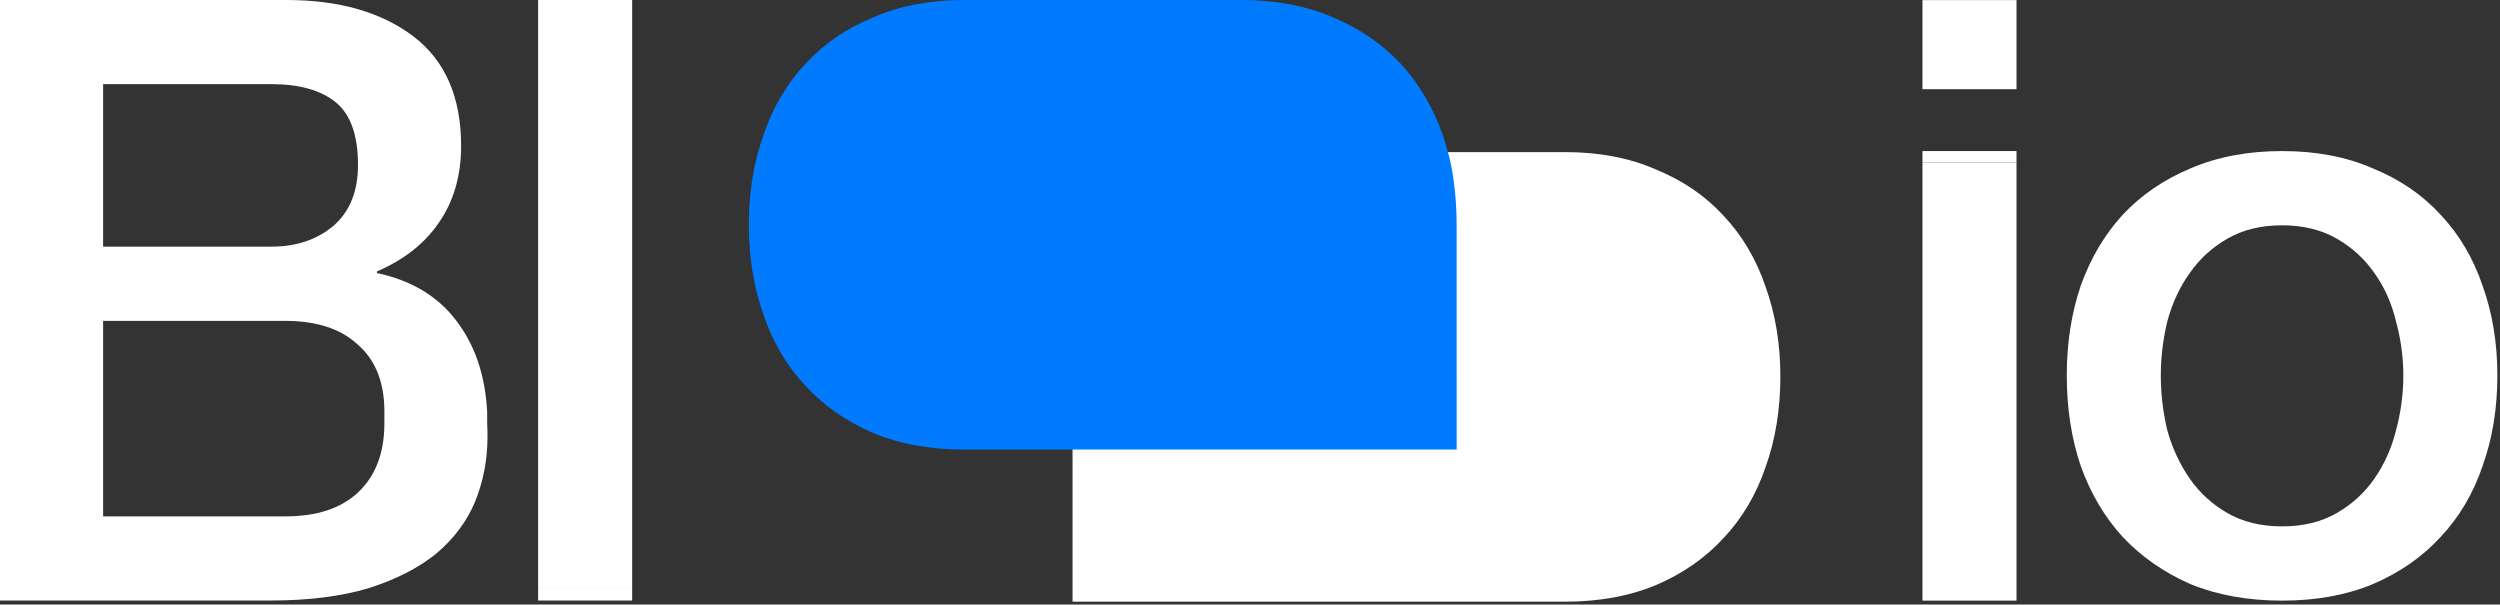
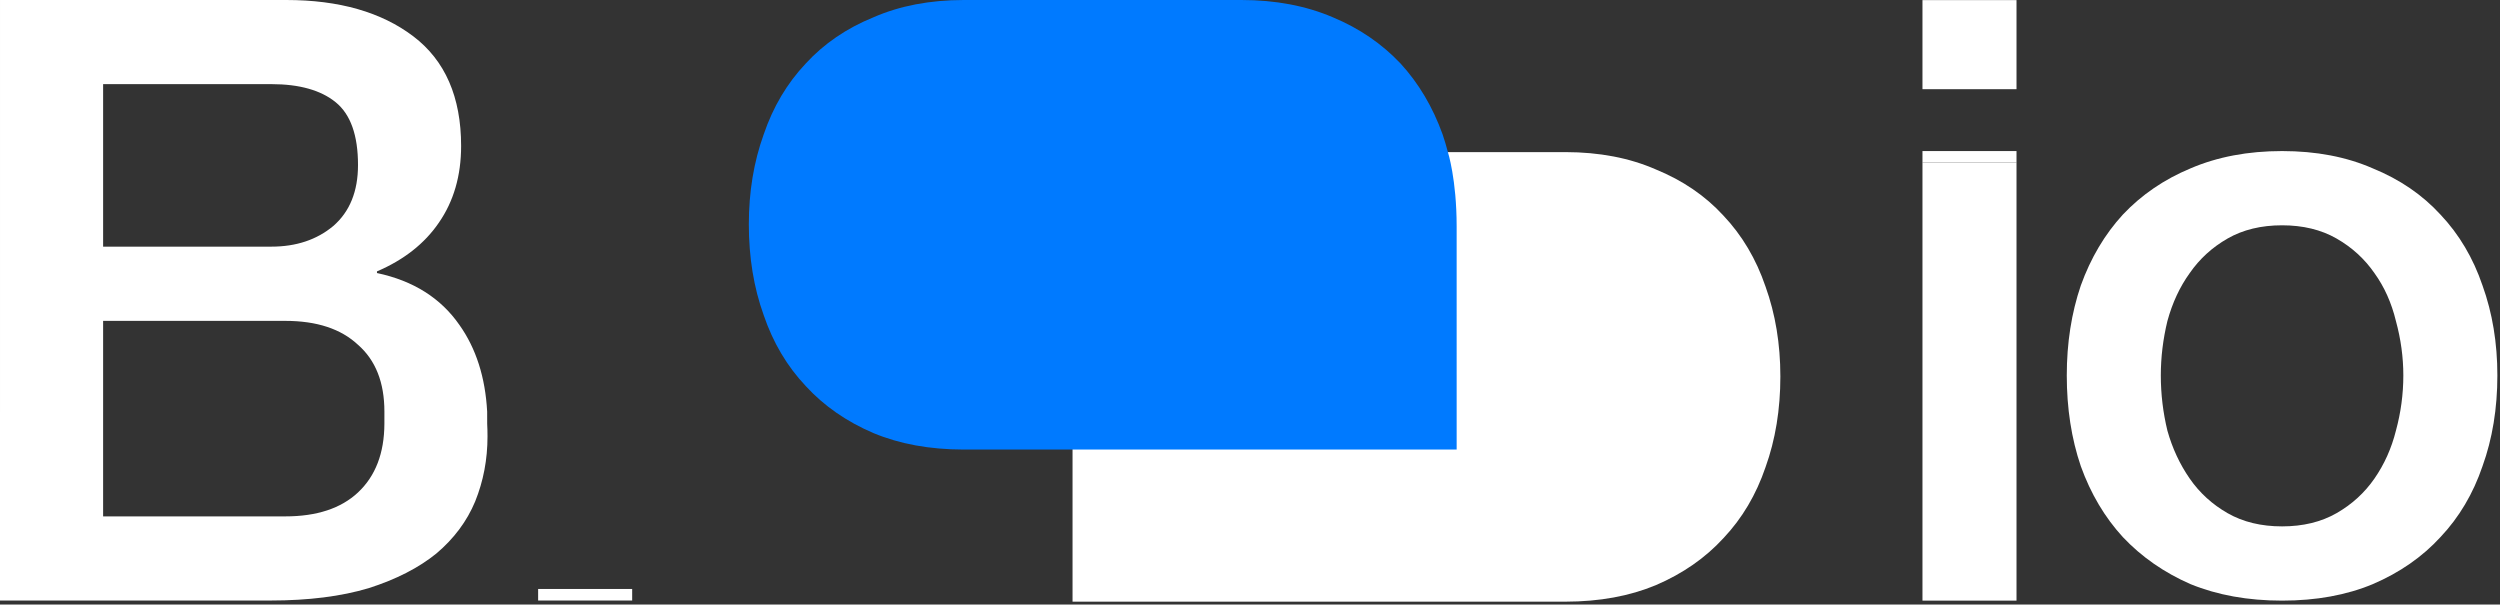
<svg xmlns="http://www.w3.org/2000/svg" width="641" height="155" viewBox="0 0 641 155" fill="none">
  <rect x="0" y="0" width="641" height="155" fill="#333333" stroke="none" />
  <path d="M26.439 63.239H69.585C75.93 63.239 81.218 61.476 85.448 57.951C89.678 54.285 91.793 49.068 91.793 42.3C91.793 34.686 89.889 29.328 86.082 26.226C82.275 23.124 76.776 21.573 69.585 21.573H26.439V63.239ZM0.001 0H73.392C86.928 0 97.785 3.102 105.963 9.306C114.141 15.51 118.23 24.887 118.23 37.436C118.23 45.05 116.327 51.606 112.52 57.105C108.854 62.463 103.566 66.623 96.657 69.584V70.007C105.963 71.981 113.013 76.422 117.807 83.331C122.066 89.343 124.433 96.746 124.908 105.539C124.911 105.59 124.913 108.601 124.915 108.652C124.97 109.709 124.997 110.787 124.997 111.884C124.997 117.806 123.94 123.376 121.825 128.593C119.71 133.669 116.396 138.11 111.884 141.917C107.372 145.583 101.591 148.544 94.541 150.8C87.491 152.915 79.101 153.973 69.372 153.973H0V108.652L0.001 105.539V0ZM26.438 132.4H73.179C81.216 132.4 87.42 130.355 91.791 126.266C96.273 122.064 98.529 116.193 98.559 108.652C98.559 108.602 98.561 105.59 98.561 105.539C98.561 98.066 96.305 92.355 91.793 88.407C87.422 84.318 81.218 82.274 73.18 82.274H26.439V105.539L26.438 108.652V132.4Z" fill="white" />
-   <path d="M137.978 0H162.089V134.938V151.012H137.978V134.938V0Z" fill="white" />
  <path d="M585.124 154C576.382 154 568.556 152.59 561.647 149.77C554.879 146.809 549.098 142.79 544.304 137.714C539.651 132.638 536.056 126.575 533.518 119.525C531.121 112.475 529.922 104.72 529.922 96.26C529.922 87.941 531.121 80.256 533.518 73.206C536.056 66.156 539.651 60.093 544.304 55.017C549.098 49.941 554.879 45.993 561.647 43.173C568.556 40.212 576.382 38.732 585.124 38.732C593.866 38.732 601.621 40.212 608.389 43.173C615.298 45.993 621.079 49.941 625.732 55.017C630.526 60.093 634.121 66.156 636.518 73.206C639.057 80.256 640.326 87.941 640.326 96.26C640.326 104.72 639.057 112.475 636.518 119.525C634.121 126.575 630.526 132.638 625.732 137.714C621.079 142.79 615.298 146.809 608.389 149.77C601.621 152.59 593.866 154 585.124 154ZM585.124 134.965C590.482 134.965 595.135 133.837 599.083 131.581C603.031 129.325 606.274 126.363 608.812 122.697C611.35 119.031 613.183 114.942 614.311 110.43C615.58 105.777 616.214 101.054 616.214 96.26C616.214 91.607 615.58 86.954 614.311 82.301C613.183 77.648 611.35 73.559 608.812 70.034C606.274 66.368 603.031 63.407 599.083 61.151C595.135 58.895 590.482 57.767 585.124 57.767C579.766 57.767 575.113 58.895 571.165 61.151C567.217 63.407 563.974 66.368 561.436 70.034C558.898 73.559 556.994 77.648 555.725 82.301C554.597 86.954 554.033 91.607 554.033 96.26C554.033 101.054 554.597 105.777 555.725 110.43C556.994 114.942 558.898 119.031 561.436 122.697C563.974 126.363 567.217 129.325 571.165 131.581C575.113 133.837 579.766 134.965 585.124 134.965Z" fill="white" />
  <path d="M492.922 0.027H517.033V22.869H492.922V0.027ZM492.922 41.693H517.033V57.767V153.999H492.922V57.767V41.693Z" fill="white" />
  <path d="M492.922 41.693H517.033V38.732H492.922V41.693Z" fill="white" />
  <path d="M162.089 151.012H137.978V153.973H162.089V151.012Z" fill="white" />
  <path fill-rule="evenodd" clip-rule="evenodd" d="M275.001 96.762C275.001 96.853 275.001 96.944 275.002 97.035L275 96.528C275 96.606 275.001 96.684 275.001 96.762Z" fill="white" />
  <path d="M278.595 73.475C278.092 74.955 277.642 76.464 277.244 78C277.244 78 275.001 85 275.001 97.035C275.001 109.07 275 135.233 275 135.233V154.268H299.111L330.202 154.268L343.24 154.268L345.486 154.268L401.393 154.268C410.091 154.256 417.81 152.846 424.55 150.038C431.459 147.077 437.24 143.058 441.893 137.982C446.687 132.906 450.282 126.843 452.679 119.793C455.217 112.743 456.486 104.988 456.486 96.528C456.486 88.209 455.217 80.525 452.679 73.475C450.282 66.425 446.687 60.362 441.893 55.286C437.24 50.209 431.459 46.261 424.55 43.441C417.81 40.493 410.091 39.012 401.393 39L330.202 39C321.46 39 313.634 40.48 306.725 43.441C299.957 46.261 294.176 50.209 289.382 55.286C284.729 60.362 281.133 66.425 278.595 73.475Z" fill="white" />
-   <path fill-rule="evenodd" clip-rule="evenodd" d="M373.486 57.762C373.485 57.853 373.485 57.944 373.484 58.035L373.486 57.528C373.486 57.606 373.486 57.684 373.486 57.762Z" fill="#007AFF" />
  <path d="M369.891 34.475C370.394 35.955 370.845 37.464 371.242 39C371.242 39 373.485 46 373.485 58.035C373.485 70.07 373.486 96.233 373.486 96.233V115.268H349.375L318.285 115.268L305.246 115.268L303 115.268L247.093 115.268C238.395 115.256 230.677 113.846 223.937 111.038C217.028 108.077 211.247 104.058 206.594 98.983C201.8 93.906 198.204 87.843 195.807 80.793C193.269 73.743 192 65.988 192 57.528C192 49.209 193.269 41.525 195.807 34.475C198.204 27.425 201.8 21.362 206.594 16.286C211.247 11.21 217.028 7.262 223.937 4.442C230.677 1.493 238.395 0.012 247.093 6.10352e-05L318.285 0C327.027 0 334.852 1.48 341.761 4.442C348.529 7.262 354.31 11.21 359.104 16.286C363.758 21.362 367.353 27.425 369.891 34.475Z" fill="#007AFF" />
</svg>